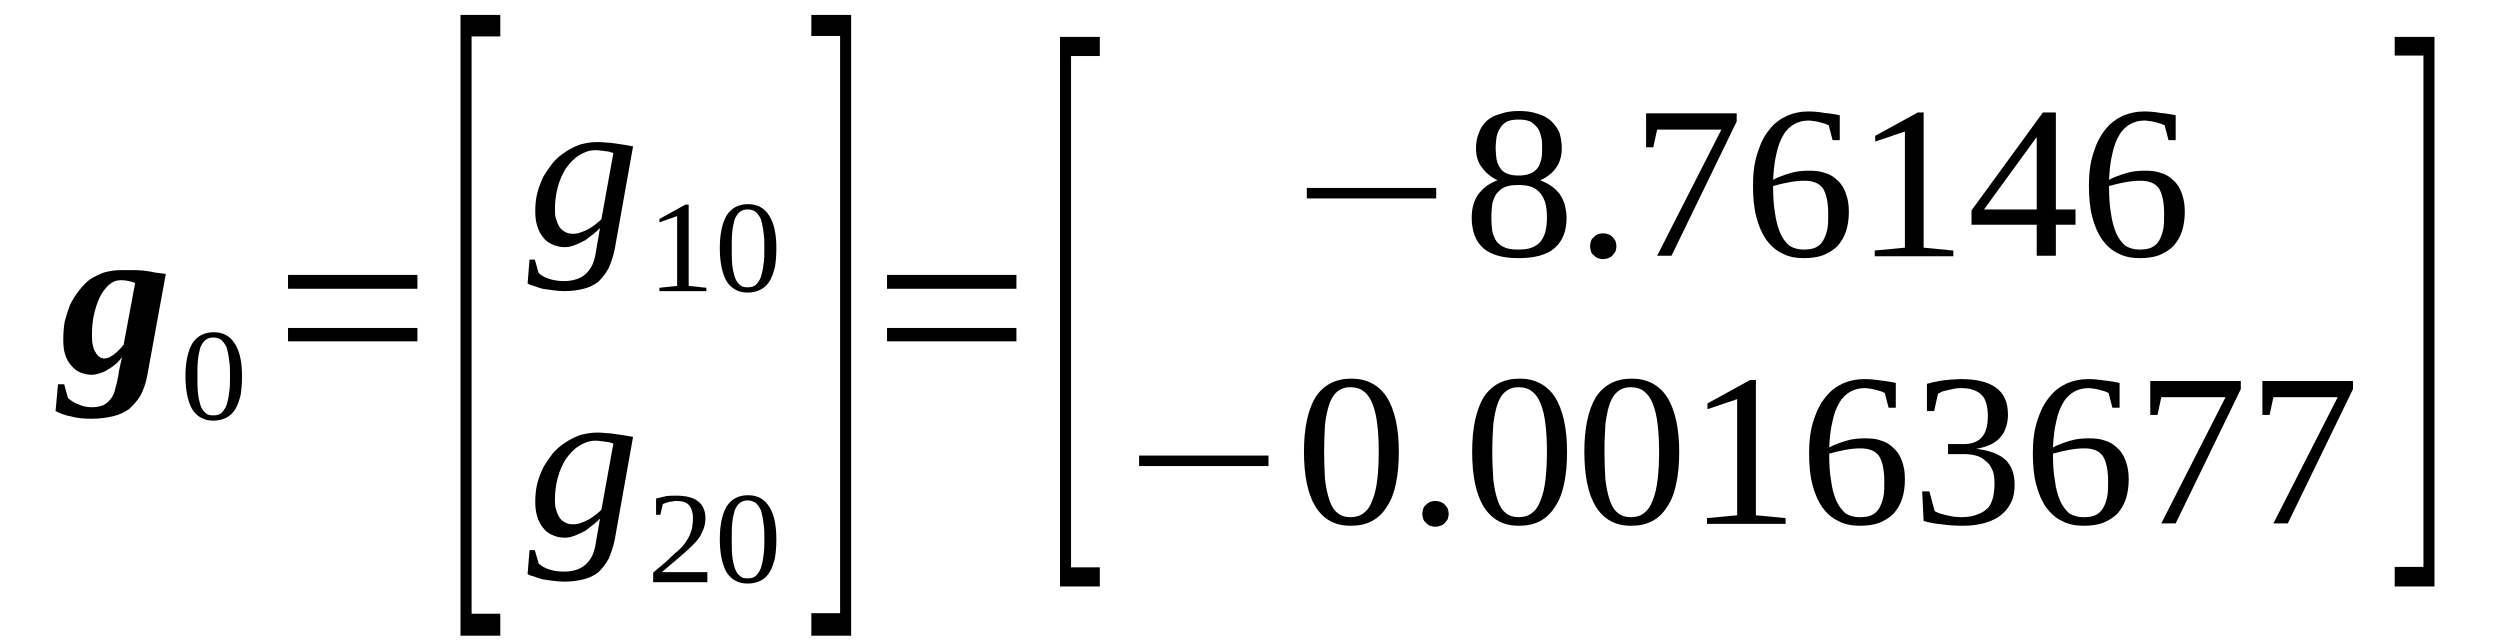
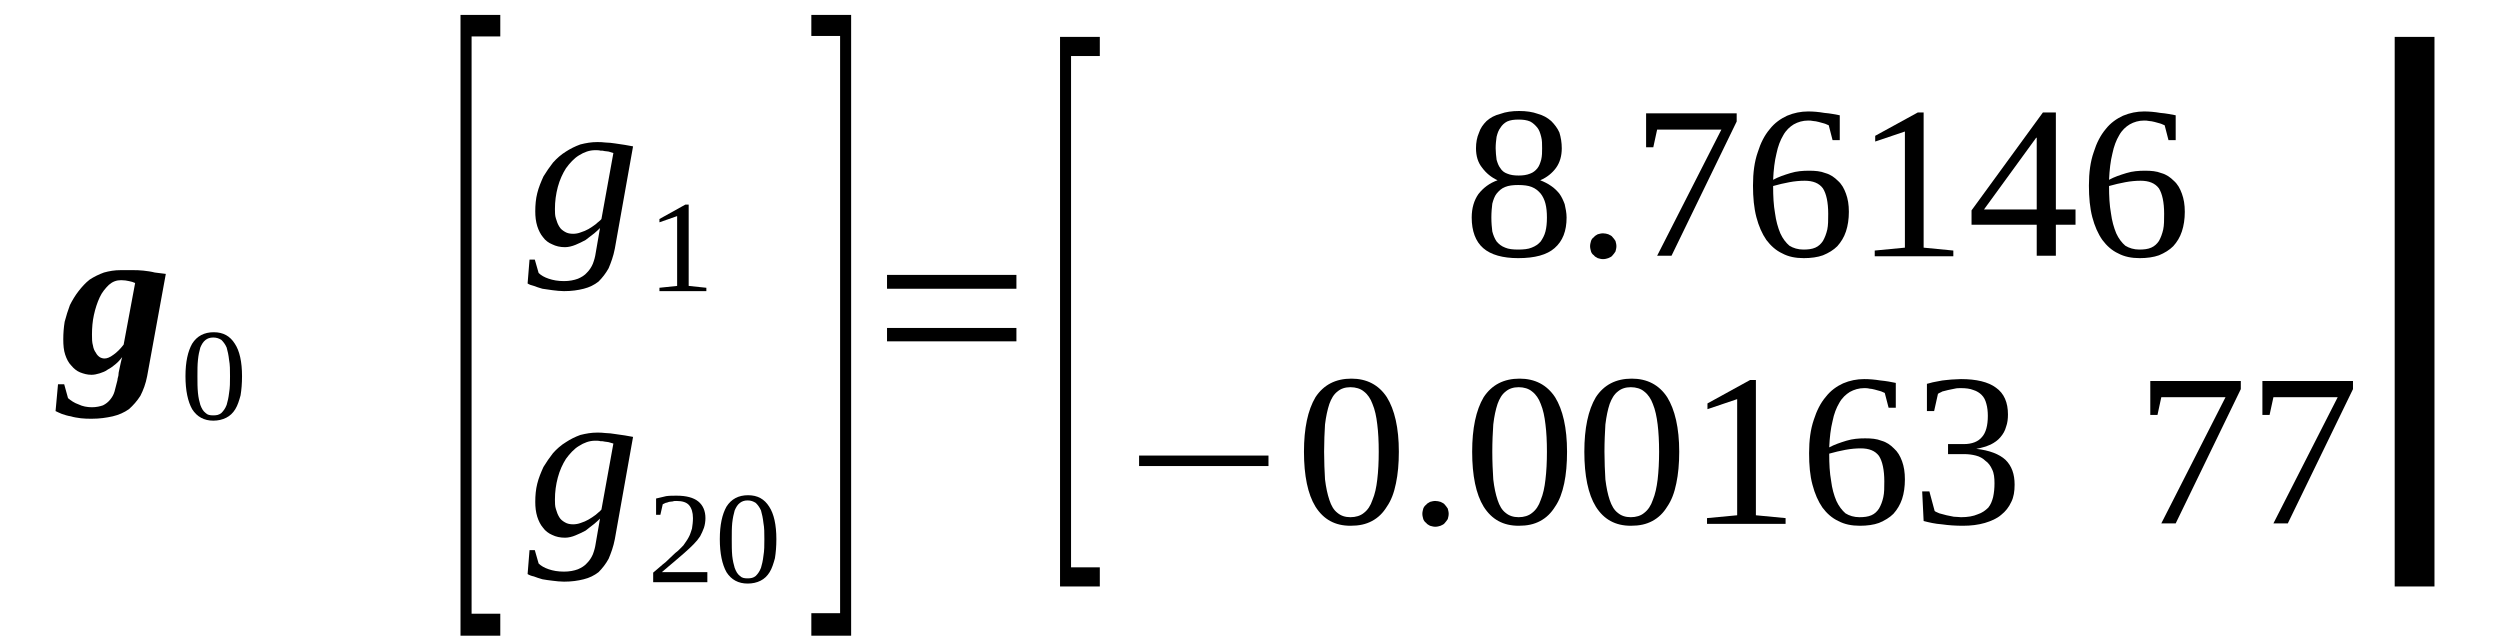
<svg xmlns="http://www.w3.org/2000/svg" height="38pt" version="1.1" viewBox="0 -38 148 38" width="148pt">
  <defs>
    <clipPath id="clip1">
      <path clip-rule="evenodd" d="M0 -37.992H147.922V-0.027H0V-37.992" />
    </clipPath>
  </defs>
  <g id="page1">
    <g>
      <path clip-path="url(#clip1)" d="M5.445 -18.191C5.445 -17.938 5.445 -17.738 5.504 -17.539C5.531 -17.371 5.59 -17.23 5.676 -17.117C5.73 -17.004 5.816 -16.918 5.902 -16.859C5.984 -16.805 6.098 -16.777 6.184 -16.777C6.328 -16.777 6.496 -16.832 6.723 -17.004C6.922 -17.145 7.121 -17.34 7.32 -17.598L8 -21.246C7.887 -21.301 7.773 -21.332 7.633 -21.359C7.52 -21.387 7.348 -21.414 7.176 -21.414C6.895 -21.414 6.668 -21.332 6.441 -21.133C6.242 -20.934 6.043 -20.707 5.902 -20.398C5.758 -20.086 5.645 -19.746 5.559 -19.352C5.477 -18.984 5.445 -18.586 5.445 -18.191ZM3.746 -17.906C3.746 -18.273 3.773 -18.613 3.828 -18.953C3.914 -19.293 4.027 -19.633 4.141 -19.945C4.285 -20.227 4.453 -20.512 4.652 -20.766C4.852 -21.02 5.051 -21.246 5.305 -21.445C5.559 -21.613 5.844 -21.754 6.156 -21.867C6.469 -21.953 6.781 -22.008 7.148 -22.008C7.348 -22.008 7.574 -22.008 7.801 -22.008S8.254 -22.008 8.484 -21.98C8.711 -21.953 8.938 -21.926 9.164 -21.867C9.391 -21.84 9.617 -21.812 9.816 -21.785L8.711 -15.73C8.625 -15.277 8.484 -14.91 8.312 -14.57C8.113 -14.258 7.887 -14.004 7.633 -13.777C7.348 -13.578 7.035 -13.438 6.668 -13.352C6.297 -13.27 5.902 -13.211 5.445 -13.211C5.219 -13.211 5.023 -13.211 4.793 -13.238C4.566 -13.27 4.367 -13.297 4.199 -13.352C4 -13.383 3.828 -13.438 3.66 -13.496C3.52 -13.551 3.406 -13.609 3.289 -13.664L3.434 -15.25H3.801L4.027 -14.43C4.199 -14.285 4.398 -14.145 4.652 -14.059C4.879 -13.945 5.164 -13.891 5.445 -13.891C5.703 -13.891 5.93 -13.945 6.098 -14.004C6.27 -14.09 6.41 -14.203 6.523 -14.344C6.637 -14.484 6.723 -14.625 6.781 -14.824C6.836 -15.024 6.895 -15.25 6.949 -15.477C6.949 -15.559 6.98 -15.645 7.008 -15.758C7.008 -15.871 7.035 -16.012 7.063 -16.125C7.094 -16.266 7.121 -16.379 7.148 -16.52C7.176 -16.633 7.207 -16.777 7.234 -16.859C7.121 -16.719 7.008 -16.578 6.836 -16.438C6.695 -16.324 6.555 -16.211 6.383 -16.125C6.242 -16.012 6.07 -15.957 5.902 -15.899C5.73 -15.844 5.559 -15.812 5.418 -15.812C5.164 -15.812 4.965 -15.871 4.738 -15.957C4.539 -16.039 4.367 -16.184 4.227 -16.352C4.059 -16.52 3.945 -16.746 3.859 -17.004C3.773 -17.258 3.746 -17.566 3.746 -17.906Z" fill-rule="evenodd" />
      <path clip-path="url(#clip1)" d="M14.328 -15.73C14.328 -15.304 14.297 -14.937 14.242 -14.597C14.156 -14.285 14.07 -14.004 13.93 -13.777C13.789 -13.55 13.617 -13.382 13.391 -13.269C13.164 -13.156 12.91 -13.097 12.625 -13.097C12.086 -13.097 11.66 -13.324 11.375 -13.777C11.121 -14.23 10.98 -14.879 10.98 -15.73C10.98 -16.578 11.121 -17.199 11.375 -17.652C11.66 -18.105 12.086 -18.332 12.652 -18.332C13.219 -18.332 13.617 -18.105 13.902 -17.652C14.184 -17.23 14.328 -16.578 14.328 -15.73ZM13.617 -15.73C13.617 -16.097 13.617 -16.406 13.562 -16.691C13.531 -16.972 13.476 -17.23 13.418 -17.425C13.332 -17.625 13.219 -17.765 13.105 -17.878C12.965 -17.964 12.824 -18.019 12.625 -18.019C12.426 -18.019 12.285 -17.964 12.172 -17.878C12.027 -17.765 11.945 -17.625 11.859 -17.425C11.801 -17.23 11.746 -16.972 11.719 -16.691C11.688 -16.406 11.688 -16.097 11.688 -15.73C11.688 -15.363 11.688 -15.05 11.719 -14.738C11.746 -14.457 11.801 -14.23 11.859 -14.031C11.945 -13.804 12.027 -13.664 12.172 -13.55C12.285 -13.437 12.426 -13.41 12.625 -13.41C12.824 -13.41 12.965 -13.437 13.105 -13.55C13.219 -13.664 13.332 -13.804 13.418 -14.031C13.476 -14.23 13.531 -14.457 13.562 -14.738C13.617 -15.05 13.617 -15.363 13.617 -15.73Z" fill-rule="evenodd" />
-       <path clip-path="url(#clip1)" d="M17.051 -17.793V-18.585H24.711V-17.793H17.051ZM17.051 -20.906V-21.726H24.711V-20.906H17.051Z" fill-rule="evenodd" />
      <path clip-path="url(#clip1)" d="M27.262 -0.367V-37.117H29.617V-35.843H27.918V-1.668H29.617V-0.367H27.262Z" fill-rule="evenodd" />
      <path clip-path="url(#clip1)" d="M33.93 -24.16C34.074 -24.16 34.242 -24.187 34.383 -24.246C34.555 -24.3 34.695 -24.359 34.84 -24.441C34.98 -24.527 35.121 -24.613 35.266 -24.726C35.379 -24.839 35.52 -24.921 35.605 -25.035L36.312 -28.941C36.227 -28.968 36.113 -28.996 36.031 -29.027C35.973 -29.027 35.887 -29.054 35.805 -29.054C35.719 -29.082 35.633 -29.082 35.547 -29.082C35.461 -29.109 35.348 -29.109 35.234 -29.109C34.895 -29.109 34.582 -28.996 34.27 -28.8C33.988 -28.628 33.73 -28.347 33.504 -28.035C33.305 -27.722 33.137 -27.355 33.023 -26.933C32.91 -26.507 32.852 -26.082 32.852 -25.628C32.852 -25.433 32.852 -25.234 32.91 -25.066C32.965 -24.867 33.023 -24.726 33.109 -24.585C33.191 -24.441 33.305 -24.359 33.449 -24.273C33.59 -24.187 33.762 -24.16 33.93 -24.16ZM35.52 -24.5C35.434 -24.414 35.32 -24.3 35.18 -24.187C35.008 -24.046 34.84 -23.933 34.668 -23.793C34.469 -23.679 34.27 -23.593 34.074 -23.507C33.875 -23.425 33.648 -23.367 33.449 -23.367C33.164 -23.367 32.91 -23.425 32.684 -23.539C32.484 -23.621 32.285 -23.761 32.145 -23.96C32 -24.132 31.887 -24.359 31.805 -24.613C31.719 -24.894 31.688 -25.179 31.688 -25.488C31.688 -25.855 31.719 -26.226 31.805 -26.562C31.887 -26.902 32.031 -27.242 32.172 -27.554C32.344 -27.835 32.539 -28.121 32.738 -28.375C32.965 -28.628 33.223 -28.855 33.504 -29.027C33.762 -29.195 34.043 -29.335 34.355 -29.449C34.695 -29.535 35.008 -29.589 35.348 -29.589C35.492 -29.589 35.66 -29.589 35.859 -29.562C36.031 -29.562 36.227 -29.535 36.426 -29.507C36.598 -29.476 36.797 -29.449 36.996 -29.422C37.164 -29.394 37.336 -29.363 37.477 -29.335L36.398 -23.281C36.312 -22.828 36.172 -22.46 36.031 -22.121C35.859 -21.812 35.66 -21.558 35.434 -21.332C35.18 -21.132 34.895 -20.992 34.555 -20.906C34.215 -20.82 33.844 -20.765 33.391 -20.765C33.164 -20.765 32.938 -20.793 32.711 -20.82C32.484 -20.851 32.285 -20.878 32.113 -20.906C31.918 -20.96 31.746 -21.019 31.605 -21.074C31.461 -21.105 31.32 -21.16 31.234 -21.218L31.348 -22.632H31.66L31.887 -21.839C32.031 -21.699 32.227 -21.585 32.484 -21.5C32.738 -21.414 33.023 -21.359 33.391 -21.359C33.703 -21.359 33.988 -21.414 34.215 -21.5C34.414 -21.585 34.613 -21.699 34.754 -21.867C34.895 -22.007 35.008 -22.179 35.094 -22.378C35.18 -22.605 35.234 -22.8 35.266 -23.027L35.52 -24.5Z" fill-rule="evenodd" />
      <path clip-path="url(#clip1)" d="M40.77 -21.074L41.816 -20.964V-20.765H39.039V-20.964L40.086 -21.074V-25.207L39.039 -24.839V-25.035L40.57 -25.886H40.77V-21.074Z" fill-rule="evenodd" />
-       <path clip-path="url(#clip1)" d="M45.961 -23.312C45.961 -22.886 45.93 -22.519 45.875 -22.179C45.789 -21.867 45.703 -21.585 45.562 -21.359C45.422 -21.132 45.25 -20.964 45.023 -20.851C44.797 -20.738 44.539 -20.679 44.258 -20.679C43.719 -20.679 43.293 -20.906 43.008 -21.359C42.754 -21.812 42.613 -22.46 42.613 -23.312C42.613 -24.16 42.754 -24.781 43.008 -25.234C43.293 -25.687 43.719 -25.914 44.285 -25.914S45.25 -25.687 45.535 -25.234C45.816 -24.808 45.961 -24.16 45.961 -23.312ZM45.25 -23.312C45.25 -23.679 45.25 -23.988 45.195 -24.273C45.164 -24.554 45.109 -24.808 45.051 -25.007C44.965 -25.207 44.852 -25.347 44.738 -25.46C44.598 -25.546 44.457 -25.601 44.258 -25.601C44.059 -25.601 43.918 -25.546 43.805 -25.46C43.66 -25.347 43.578 -25.207 43.492 -25.007C43.434 -24.808 43.379 -24.554 43.348 -24.273C43.32 -23.988 43.32 -23.679 43.32 -23.312C43.32 -22.941 43.32 -22.632 43.348 -22.32C43.379 -22.039 43.434 -21.812 43.492 -21.613C43.578 -21.386 43.66 -21.246 43.805 -21.132C43.918 -21.019 44.059 -20.992 44.258 -20.992C44.457 -20.992 44.598 -21.019 44.738 -21.132C44.852 -21.246 44.965 -21.386 45.051 -21.613C45.109 -21.812 45.164 -22.039 45.195 -22.32C45.25 -22.632 45.25 -22.941 45.25 -23.312Z" fill-rule="evenodd" />
      <path clip-path="url(#clip1)" d="M33.93 -6.96C34.074 -6.96 34.242 -6.988 34.383 -7.043C34.555 -7.101 34.695 -7.156 34.84 -7.242C34.98 -7.328 35.121 -7.41 35.266 -7.523C35.379 -7.636 35.52 -7.722 35.605 -7.835L36.312 -11.742C36.227 -11.769 36.113 -11.796 36.031 -11.824C35.973 -11.824 35.887 -11.855 35.805 -11.855C35.719 -11.882 35.633 -11.882 35.547 -11.882C35.461 -11.91 35.348 -11.91 35.234 -11.91C34.895 -11.91 34.582 -11.796 34.27 -11.597C33.988 -11.429 33.73 -11.144 33.504 -10.835C33.305 -10.523 33.137 -10.156 33.023 -9.73C32.91 -9.308 32.852 -8.882 32.852 -8.429C32.852 -8.23 32.852 -8.035 32.91 -7.863C32.965 -7.668 33.023 -7.523 33.109 -7.382C33.191 -7.242 33.305 -7.156 33.449 -7.074C33.59 -6.988 33.762 -6.96 33.93 -6.96ZM35.52 -7.3C35.434 -7.214 35.32 -7.101 35.18 -6.988C35.008 -6.847 34.84 -6.734 34.668 -6.589C34.469 -6.476 34.27 -6.394 34.074 -6.308C33.875 -6.222 33.648 -6.168 33.449 -6.168C33.164 -6.168 32.91 -6.222 32.684 -6.335C32.484 -6.421 32.285 -6.562 32.145 -6.761C32 -6.929 31.887 -7.156 31.805 -7.41C31.719 -7.695 31.688 -7.976 31.688 -8.289C31.688 -8.656 31.719 -9.023 31.805 -9.363C31.887 -9.703 32.031 -10.043 32.172 -10.355C32.344 -10.636 32.539 -10.921 32.738 -11.175C32.965 -11.429 33.223 -11.656 33.504 -11.824C33.762 -11.996 34.043 -12.136 34.355 -12.25C34.695 -12.335 35.008 -12.39 35.348 -12.39C35.492 -12.39 35.66 -12.39 35.859 -12.363C36.031 -12.363 36.227 -12.335 36.426 -12.304C36.598 -12.277 36.797 -12.25 36.996 -12.222C37.164 -12.191 37.336 -12.164 37.477 -12.136L36.398 -6.082C36.312 -5.628 36.172 -5.261 36.031 -4.921C35.859 -4.609 35.66 -4.355 35.434 -4.128C35.18 -3.933 34.895 -3.789 34.555 -3.707C34.215 -3.621 33.844 -3.566 33.391 -3.566C33.164 -3.566 32.938 -3.593 32.711 -3.621C32.484 -3.648 32.285 -3.675 32.113 -3.707C31.918 -3.761 31.746 -3.82 31.605 -3.875C31.461 -3.902 31.32 -3.96 31.234 -4.015L31.348 -5.433H31.66L31.887 -4.64C32.031 -4.5 32.227 -4.386 32.484 -4.3C32.738 -4.214 33.023 -4.16 33.391 -4.16C33.703 -4.16 33.988 -4.214 34.215 -4.3C34.414 -4.386 34.613 -4.5 34.754 -4.668C34.895 -4.808 35.008 -4.98 35.094 -5.175C35.18 -5.402 35.234 -5.601 35.266 -5.828L35.52 -7.3Z" fill-rule="evenodd" />
      <path clip-path="url(#clip1)" d="M41.875 -3.535H38.668V-4.101C38.953 -4.328 39.18 -4.554 39.406 -4.722C39.605 -4.921 39.805 -5.093 39.973 -5.261C40.172 -5.402 40.312 -5.574 40.457 -5.714C40.57 -5.882 40.684 -6.027 40.77 -6.195C40.852 -6.335 40.91 -6.535 40.965 -6.703C40.996 -6.902 41.023 -7.101 41.023 -7.328C41.023 -7.668 40.938 -7.921 40.797 -8.089C40.652 -8.261 40.398 -8.343 40.059 -8.343C39.973 -8.343 39.887 -8.343 39.832 -8.316C39.746 -8.316 39.66 -8.289 39.605 -8.289C39.52 -8.261 39.461 -8.23 39.406 -8.23C39.348 -8.203 39.293 -8.175 39.234 -8.148L39.094 -7.523H38.84V-8.488C39.039 -8.543 39.234 -8.57 39.434 -8.628C39.633 -8.656 39.832 -8.656 40.059 -8.656C40.625 -8.656 41.051 -8.543 41.336 -8.316C41.617 -8.089 41.762 -7.75 41.762 -7.328C41.762 -7.128 41.73 -6.929 41.676 -6.761C41.617 -6.589 41.535 -6.421 41.449 -6.253C41.336 -6.082 41.223 -5.941 41.051 -5.769C40.91 -5.628 40.738 -5.46 40.539 -5.289C40.344 -5.121 40.145 -4.949 39.918 -4.753C39.691 -4.554 39.434 -4.355 39.18 -4.128H41.875V-3.535Z" fill-rule="evenodd" />
      <path clip-path="url(#clip1)" d="M45.961 -6.082C45.961 -5.656 45.93 -5.289 45.875 -4.949C45.789 -4.64 45.703 -4.355 45.562 -4.128C45.422 -3.902 45.25 -3.734 45.023 -3.621C44.797 -3.507 44.539 -3.453 44.258 -3.453C43.719 -3.453 43.293 -3.675 43.008 -4.128C42.754 -4.582 42.613 -5.234 42.613 -6.082C42.613 -6.929 42.754 -7.554 43.008 -8.007C43.293 -8.457 43.719 -8.683 44.285 -8.683S45.25 -8.457 45.535 -8.007C45.816 -7.582 45.961 -6.929 45.961 -6.082ZM45.25 -6.082C45.25 -6.449 45.25 -6.761 45.195 -7.043C45.164 -7.328 45.109 -7.582 45.051 -7.781C44.965 -7.976 44.852 -8.121 44.738 -8.23C44.598 -8.316 44.457 -8.375 44.258 -8.375C44.059 -8.375 43.918 -8.316 43.805 -8.23C43.66 -8.121 43.578 -7.976 43.492 -7.781C43.434 -7.582 43.379 -7.328 43.348 -7.043C43.32 -6.761 43.32 -6.449 43.32 -6.082C43.32 -5.714 43.32 -5.402 43.348 -5.093C43.379 -4.808 43.434 -4.582 43.492 -4.386C43.578 -4.16 43.66 -4.015 43.805 -3.902C43.918 -3.789 44.059 -3.761 44.258 -3.761C44.457 -3.761 44.598 -3.789 44.738 -3.902C44.852 -4.015 44.965 -4.16 45.051 -4.386C45.109 -4.582 45.164 -4.808 45.195 -5.093C45.25 -5.402 45.25 -5.714 45.25 -6.082Z" fill-rule="evenodd" />
      <path clip-path="url(#clip1)" d="M50.387 -0.367H48.031V-1.699H49.734V-35.871H48.031V-37.117H50.387V-0.367Z" fill-rule="evenodd" />
      <path clip-path="url(#clip1)" d="M52.512 -17.793V-18.585H60.172V-17.793H52.512ZM52.512 -20.906V-21.726H60.172V-20.906H52.512Z" fill-rule="evenodd" />
      <path clip-path="url(#clip1)" d="M62.754 -3.281V-35.816H65.109V-34.683H63.406V-4.414H65.109V-3.281H62.754Z" fill-rule="evenodd" />
-       <path clip-path="url(#clip1)" d="M77.363 -26.253V-26.875H85.023V-26.253H77.363Z" fill-rule="evenodd" />
      <path clip-path="url(#clip1)" d="M92.457 -29.222C92.457 -28.769 92.344 -28.375 92.117 -28.062C91.891 -27.753 91.578 -27.496 91.18 -27.328C91.406 -27.242 91.637 -27.128 91.832 -26.988C92.004 -26.875 92.176 -26.707 92.316 -26.535C92.457 -26.339 92.543 -26.14 92.629 -25.914C92.684 -25.66 92.742 -25.406 92.742 -25.121C92.742 -24.328 92.516 -23.734 92.031 -23.312C91.578 -22.914 90.867 -22.718 89.875 -22.718C88.969 -22.718 88.258 -22.914 87.805 -23.312C87.352 -23.707 87.125 -24.328 87.125 -25.121C87.125 -25.687 87.266 -26.14 87.519 -26.507C87.805 -26.875 88.176 -27.16 88.656 -27.328C88.289 -27.496 87.977 -27.753 87.75 -28.062C87.492 -28.375 87.379 -28.769 87.379 -29.222C87.379 -29.562 87.438 -29.875 87.551 -30.128C87.637 -30.41 87.805 -30.636 88.004 -30.835C88.23 -31.035 88.484 -31.175 88.828 -31.261C89.137 -31.375 89.508 -31.429 89.934 -31.429C90.359 -31.429 90.727 -31.375 91.039 -31.261C91.352 -31.175 91.605 -31.035 91.832 -30.835C92.031 -30.636 92.203 -30.41 92.316 -30.156C92.402 -29.875 92.457 -29.562 92.457 -29.222ZM91.578 -25.121C91.578 -25.433 91.551 -25.714 91.492 -25.941C91.438 -26.168 91.324 -26.394 91.211 -26.535C91.066 -26.707 90.898 -26.847 90.672 -26.933C90.473 -27.015 90.188 -27.047 89.875 -27.047C89.562 -27.047 89.309 -27.015 89.109 -26.933C88.883 -26.847 88.742 -26.707 88.598 -26.535C88.484 -26.394 88.402 -26.168 88.344 -25.941C88.316 -25.714 88.289 -25.433 88.289 -25.121C88.289 -24.808 88.316 -24.527 88.344 -24.3C88.402 -24.074 88.484 -23.875 88.598 -23.707C88.742 -23.539 88.883 -23.425 89.109 -23.339C89.309 -23.253 89.562 -23.226 89.875 -23.226C90.188 -23.226 90.473 -23.253 90.672 -23.339C90.898 -23.425 91.066 -23.539 91.211 -23.707C91.324 -23.875 91.438 -24.074 91.492 -24.3C91.551 -24.527 91.578 -24.808 91.578 -25.121ZM91.293 -29.222C91.293 -29.476 91.293 -29.703 91.238 -29.902C91.18 -30.128 91.125 -30.296 91.012 -30.441C90.898 -30.582 90.754 -30.722 90.586 -30.808C90.387 -30.894 90.16 -30.921 89.906 -30.921C89.621 -30.921 89.422 -30.894 89.223 -30.808C89.055 -30.722 88.91 -30.582 88.828 -30.441C88.715 -30.296 88.656 -30.128 88.598 -29.902C88.57 -29.703 88.543 -29.476 88.543 -29.222C88.543 -28.996 88.57 -28.769 88.598 -28.543C88.656 -28.347 88.715 -28.175 88.828 -28.035C88.91 -27.894 89.055 -27.781 89.223 -27.722C89.422 -27.64 89.621 -27.609 89.906 -27.609C90.16 -27.609 90.387 -27.64 90.586 -27.722C90.754 -27.781 90.898 -27.894 91.012 -28.035C91.125 -28.175 91.18 -28.347 91.238 -28.543C91.293 -28.769 91.293 -28.996 91.293 -29.222Z" fill-rule="evenodd" />
      <path clip-path="url(#clip1)" d="M95.691 -23.425C95.691 -23.312 95.664 -23.226 95.637 -23.113C95.578 -23.027 95.523 -22.941 95.465 -22.886C95.41 -22.8 95.324 -22.773 95.211 -22.718C95.125 -22.687 95.012 -22.66 94.898 -22.66C94.785 -22.66 94.699 -22.687 94.586 -22.718C94.5 -22.773 94.414 -22.8 94.359 -22.886C94.273 -22.941 94.215 -23.027 94.188 -23.113C94.16 -23.226 94.133 -23.312 94.133 -23.425C94.133 -23.539 94.16 -23.621 94.188 -23.734C94.215 -23.82 94.273 -23.906 94.359 -23.96C94.414 -24.046 94.5 -24.074 94.586 -24.132C94.699 -24.16 94.785 -24.187 94.898 -24.187C95.012 -24.187 95.125 -24.16 95.211 -24.132C95.324 -24.074 95.41 -24.046 95.465 -23.96C95.523 -23.906 95.578 -23.82 95.637 -23.734C95.664 -23.621 95.691 -23.539 95.691 -23.425Z" fill-rule="evenodd" />
      <path clip-path="url(#clip1)" d="M97.875 -29.281H97.449V-31.289H102.812V-30.808L98.953 -22.859H98.102L101.906 -30.328H98.102L97.875 -29.281Z" fill-rule="evenodd" />
      <path clip-path="url(#clip1)" d="M109.453 -25.46C109.453 -25.035 109.395 -24.64 109.281 -24.3C109.168 -23.96 108.996 -23.679 108.77 -23.425C108.543 -23.199 108.262 -23.027 107.918 -22.886C107.609 -22.773 107.211 -22.718 106.785 -22.718C106.301 -22.718 105.875 -22.8 105.508 -23C105.141 -23.168 104.828 -23.453 104.57 -23.793C104.316 -24.16 104.117 -24.613 103.977 -25.148C103.836 -25.687 103.777 -26.308 103.777 -27.015C103.777 -27.781 103.863 -28.429 104.062 -28.996C104.23 -29.535 104.457 -29.988 104.77 -30.355C105.055 -30.722 105.422 -30.976 105.793 -31.148C106.187 -31.316 106.613 -31.402 107.039 -31.402C107.352 -31.402 107.664 -31.375 108.004 -31.316C108.344 -31.289 108.629 -31.23 108.914 -31.175V-29.703H108.488L108.262 -30.582C108.176 -30.609 108.09 -30.668 107.977 -30.695C107.891 -30.722 107.777 -30.75 107.664 -30.781C107.551 -30.808 107.437 -30.835 107.352 -30.835C107.238 -30.863 107.125 -30.863 107.039 -30.863C106.727 -30.863 106.445 -30.781 106.187 -30.636C105.961 -30.496 105.734 -30.296 105.566 -29.988C105.395 -29.703 105.254 -29.335 105.168 -28.914C105.055 -28.46 104.996 -27.949 104.969 -27.355C105.281 -27.527 105.621 -27.64 105.992 -27.753C106.359 -27.867 106.727 -27.894 107.098 -27.894C107.465 -27.894 107.777 -27.867 108.062 -27.753C108.375 -27.668 108.602 -27.496 108.801 -27.3C109.027 -27.101 109.168 -26.847 109.281 -26.535C109.395 -26.226 109.453 -25.886 109.453 -25.46ZM106.758 -23.226C107.039 -23.226 107.266 -23.253 107.465 -23.339C107.664 -23.425 107.805 -23.566 107.918 -23.734C108.031 -23.933 108.117 -24.16 108.176 -24.414C108.23 -24.668 108.23 -24.98 108.23 -25.347C108.23 -26.027 108.117 -26.535 107.918 -26.847C107.691 -27.16 107.324 -27.3 106.84 -27.3C106.559 -27.3 106.246 -27.273 105.934 -27.214C105.621 -27.16 105.281 -27.074 104.969 -26.988C104.969 -26.367 104.996 -25.855 105.082 -25.375C105.141 -24.921 105.254 -24.527 105.395 -24.187C105.535 -23.875 105.734 -23.621 105.934 -23.453C106.16 -23.312 106.445 -23.226 106.758 -23.226Z" fill-rule="evenodd" />
      <path clip-path="url(#clip1)" d="M113.879 -23.339L115.637 -23.168V-22.828H110.984V-23.168L112.77 -23.339V-30.214L111.012 -29.621V-29.96L113.535 -31.343H113.879V-23.339Z" fill-rule="evenodd" />
      <path clip-path="url(#clip1)" d="M121.707 -24.695V-22.859H120.574V-24.695H116.715V-25.546L120.941 -31.343H121.707V-25.601H122.871V-24.695H121.707ZM120.574 -29.847H120.543L117.453 -25.601H120.574V-29.847Z" fill-rule="evenodd" />
      <path clip-path="url(#clip1)" d="M129.34 -25.46C129.34 -25.035 129.281 -24.64 129.168 -24.3C129.055 -23.96 128.887 -23.679 128.656 -23.425C128.43 -23.199 128.148 -23.027 127.809 -22.886C127.496 -22.773 127.098 -22.718 126.672 -22.718C126.191 -22.718 125.766 -22.8 125.395 -23C125.027 -23.168 124.715 -23.453 124.461 -23.793C124.203 -24.16 124.004 -24.613 123.863 -25.148C123.723 -25.687 123.664 -26.308 123.664 -27.015C123.664 -27.781 123.75 -28.429 123.949 -28.996C124.117 -29.535 124.348 -29.988 124.656 -30.355C124.941 -30.722 125.309 -30.976 125.68 -31.148C126.078 -31.316 126.5 -31.402 126.926 -31.402C127.238 -31.402 127.551 -31.375 127.891 -31.316C128.23 -31.289 128.516 -31.23 128.801 -31.175V-29.703H128.375L128.148 -30.582C128.062 -30.609 127.976 -30.668 127.863 -30.695C127.777 -30.722 127.664 -30.75 127.551 -30.781C127.437 -30.808 127.324 -30.835 127.238 -30.835C127.125 -30.863 127.012 -30.863 126.926 -30.863C126.617 -30.863 126.332 -30.781 126.078 -30.636C125.848 -30.496 125.621 -30.296 125.453 -29.988C125.281 -29.703 125.141 -29.335 125.055 -28.914C124.941 -28.46 124.883 -27.949 124.855 -27.355C125.168 -27.527 125.508 -27.64 125.879 -27.753C126.246 -27.867 126.617 -27.894 126.984 -27.894C127.351 -27.894 127.664 -27.867 127.949 -27.753C128.262 -27.668 128.488 -27.496 128.687 -27.3C128.914 -27.101 129.055 -26.847 129.168 -26.535C129.281 -26.226 129.34 -25.886 129.34 -25.46ZM126.645 -23.226C126.926 -23.226 127.156 -23.253 127.351 -23.339C127.551 -23.425 127.695 -23.566 127.809 -23.734C127.922 -23.933 128.004 -24.16 128.062 -24.414C128.117 -24.668 128.117 -24.98 128.117 -25.347C128.117 -26.027 128.004 -26.535 127.809 -26.847C127.578 -27.16 127.211 -27.3 126.73 -27.3C126.445 -27.3 126.133 -27.273 125.82 -27.214C125.508 -27.16 125.168 -27.074 124.855 -26.988C124.855 -26.367 124.883 -25.855 124.969 -25.375C125.027 -24.921 125.141 -24.527 125.281 -24.187C125.422 -23.875 125.621 -23.621 125.82 -23.453C126.047 -23.312 126.332 -23.226 126.645 -23.226Z" fill-rule="evenodd" />
      <path clip-path="url(#clip1)" d="M67.434 -10.41V-11.031H75.094V-10.41H67.434Z" fill-rule="evenodd" />
      <path clip-path="url(#clip1)" d="M82.812 -11.257C82.812 -10.55 82.754 -9.929 82.641 -9.39C82.527 -8.828 82.359 -8.375 82.102 -8.007C81.875 -7.636 81.594 -7.355 81.223 -7.156C80.855 -6.96 80.457 -6.875 79.945 -6.875C79.039 -6.875 78.359 -7.242 77.875 -8.007C77.422 -8.742 77.195 -9.843 77.195 -11.257C77.195 -12.644 77.422 -13.718 77.875 -14.484C78.359 -15.218 79.066 -15.585 80.004 -15.585C80.91 -15.585 81.621 -15.218 82.102 -14.484C82.559 -13.75 82.812 -12.675 82.812 -11.257ZM81.621 -11.257C81.621 -11.855 81.594 -12.418 81.535 -12.871C81.48 -13.351 81.394 -13.75 81.25 -14.089C81.137 -14.398 80.969 -14.652 80.742 -14.824C80.543 -14.992 80.258 -15.078 79.945 -15.078C79.633 -15.078 79.379 -14.992 79.18 -14.824C78.953 -14.652 78.812 -14.398 78.699 -14.089C78.586 -13.75 78.5 -13.351 78.441 -12.871C78.414 -12.418 78.387 -11.855 78.387 -11.257C78.387 -10.664 78.414 -10.097 78.441 -9.617C78.5 -9.136 78.586 -8.742 78.699 -8.402C78.812 -8.062 78.953 -7.808 79.18 -7.636C79.379 -7.468 79.633 -7.382 79.945 -7.382C80.258 -7.382 80.543 -7.468 80.742 -7.636C80.969 -7.808 81.137 -8.062 81.25 -8.402C81.394 -8.742 81.48 -9.136 81.535 -9.617C81.594 -10.097 81.621 -10.664 81.621 -11.257Z" fill-rule="evenodd" />
      <path clip-path="url(#clip1)" d="M85.762 -7.582C85.762 -7.468 85.734 -7.382 85.707 -7.269C85.648 -7.187 85.594 -7.101 85.535 -7.043C85.48 -6.96 85.394 -6.929 85.281 -6.875C85.195 -6.847 85.082 -6.816 84.969 -6.816C84.855 -6.816 84.769 -6.847 84.656 -6.875C84.57 -6.929 84.484 -6.96 84.43 -7.043C84.344 -7.101 84.289 -7.187 84.258 -7.269C84.231 -7.382 84.203 -7.468 84.203 -7.582S84.231 -7.781 84.258 -7.894C84.289 -7.976 84.344 -8.062 84.43 -8.121C84.484 -8.203 84.57 -8.23 84.656 -8.289C84.769 -8.316 84.855 -8.343 84.969 -8.343C85.082 -8.343 85.195 -8.316 85.281 -8.289C85.394 -8.23 85.48 -8.203 85.535 -8.121C85.594 -8.062 85.648 -7.976 85.707 -7.894C85.734 -7.781 85.762 -7.695 85.762 -7.582Z" fill-rule="evenodd" />
      <path clip-path="url(#clip1)" d="M92.769 -11.257C92.769 -10.55 92.715 -9.929 92.602 -9.39C92.484 -8.828 92.316 -8.375 92.062 -8.007C91.832 -7.636 91.551 -7.355 91.18 -7.156C90.812 -6.96 90.414 -6.875 89.906 -6.875C88.996 -6.875 88.316 -7.242 87.832 -8.007C87.379 -8.742 87.152 -9.843 87.152 -11.257C87.152 -12.644 87.379 -13.718 87.832 -14.484C88.316 -15.218 89.023 -15.585 89.961 -15.585C90.867 -15.585 91.578 -15.218 92.062 -14.484C92.516 -13.75 92.769 -12.675 92.769 -11.257ZM91.578 -11.257C91.578 -11.855 91.551 -12.418 91.492 -12.871C91.438 -13.351 91.352 -13.75 91.211 -14.089C91.098 -14.398 90.926 -14.652 90.699 -14.824C90.5 -14.992 90.215 -15.078 89.906 -15.078C89.594 -15.078 89.336 -14.992 89.137 -14.824C88.91 -14.652 88.769 -14.398 88.656 -14.089C88.543 -13.75 88.457 -13.351 88.402 -12.871C88.371 -12.418 88.344 -11.855 88.344 -11.257C88.344 -10.664 88.371 -10.097 88.402 -9.617C88.457 -9.136 88.543 -8.742 88.656 -8.402C88.769 -8.062 88.91 -7.808 89.137 -7.636C89.336 -7.468 89.594 -7.382 89.906 -7.382C90.215 -7.382 90.5 -7.468 90.699 -7.636C90.926 -7.808 91.098 -8.062 91.211 -8.402C91.352 -8.742 91.438 -9.136 91.492 -9.617C91.551 -10.097 91.578 -10.664 91.578 -11.257Z" fill-rule="evenodd" />
      <path clip-path="url(#clip1)" d="M99.41 -11.257C99.41 -10.55 99.352 -9.929 99.238 -9.39C99.125 -8.828 98.953 -8.375 98.699 -8.007C98.473 -7.636 98.188 -7.355 97.82 -7.156C97.449 -6.96 97.055 -6.875 96.543 -6.875C95.637 -6.875 94.953 -7.242 94.473 -8.007C94.019 -8.742 93.793 -9.843 93.793 -11.257C93.793 -12.644 94.019 -13.718 94.473 -14.484C94.953 -15.218 95.664 -15.585 96.602 -15.585C97.508 -15.585 98.219 -15.218 98.699 -14.484C99.152 -13.75 99.41 -12.675 99.41 -11.257ZM98.219 -11.257C98.219 -11.855 98.188 -12.418 98.133 -12.871C98.074 -13.351 97.988 -13.75 97.848 -14.089C97.734 -14.398 97.562 -14.652 97.336 -14.824C97.141 -14.992 96.855 -15.078 96.543 -15.078C96.231 -15.078 95.977 -14.992 95.777 -14.824C95.551 -14.652 95.41 -14.398 95.293 -14.089C95.18 -13.75 95.098 -13.351 95.039 -12.871C95.012 -12.418 94.984 -11.855 94.984 -11.257C94.984 -10.664 95.012 -10.097 95.039 -9.617C95.098 -9.136 95.18 -8.742 95.293 -8.402C95.41 -8.062 95.551 -7.808 95.777 -7.636C95.977 -7.468 96.231 -7.382 96.543 -7.382C96.855 -7.382 97.141 -7.468 97.336 -7.636C97.562 -7.808 97.734 -8.062 97.848 -8.402C97.988 -8.742 98.074 -9.136 98.133 -9.617C98.188 -10.097 98.219 -10.664 98.219 -11.257Z" fill-rule="evenodd" />
      <path clip-path="url(#clip1)" d="M103.949 -7.496L105.707 -7.328V-6.988H101.055V-7.328L102.84 -7.496V-14.371L101.082 -13.777V-14.117L103.605 -15.504H103.949V-7.496Z" fill-rule="evenodd" />
      <path clip-path="url(#clip1)" d="M112.77 -9.617C112.77 -9.195 112.715 -8.796 112.602 -8.457C112.488 -8.121 112.316 -7.835 112.09 -7.582C111.863 -7.355 111.578 -7.187 111.238 -7.043C110.926 -6.929 110.531 -6.875 110.105 -6.875C109.621 -6.875 109.195 -6.96 108.828 -7.156C108.457 -7.328 108.144 -7.609 107.891 -7.949C107.637 -8.316 107.437 -8.769 107.297 -9.308C107.152 -9.843 107.098 -10.468 107.098 -11.175C107.098 -11.937 107.184 -12.589 107.379 -13.156C107.551 -13.691 107.777 -14.144 108.09 -14.511C108.375 -14.879 108.742 -15.136 109.109 -15.304C109.508 -15.476 109.933 -15.558 110.359 -15.558C110.672 -15.558 110.984 -15.531 111.324 -15.476C111.664 -15.445 111.949 -15.39 112.231 -15.332V-13.863H111.805L111.578 -14.738C111.492 -14.765 111.41 -14.824 111.297 -14.851C111.211 -14.879 111.098 -14.91 110.984 -14.937C110.871 -14.964 110.758 -14.992 110.672 -14.992C110.558 -15.023 110.445 -15.023 110.359 -15.023C110.047 -15.023 109.762 -14.937 109.508 -14.796C109.281 -14.652 109.055 -14.457 108.883 -14.144C108.715 -13.863 108.57 -13.496 108.488 -13.07C108.375 -12.617 108.316 -12.109 108.289 -11.515C108.601 -11.683 108.941 -11.796 109.308 -11.91C109.68 -12.023 110.047 -12.05 110.418 -12.05C110.785 -12.05 111.098 -12.023 111.379 -11.91C111.691 -11.824 111.918 -11.656 112.117 -11.457C112.344 -11.257 112.488 -11.004 112.602 -10.695C112.715 -10.382 112.77 -10.043 112.77 -9.617ZM110.074 -7.382C110.359 -7.382 110.586 -7.41 110.785 -7.496S111.125 -7.722 111.238 -7.894C111.352 -8.089 111.437 -8.316 111.492 -8.57C111.551 -8.828 111.551 -9.136 111.551 -9.503C111.551 -10.183 111.437 -10.695 111.238 -11.004C111.012 -11.316 110.644 -11.457 110.16 -11.457C109.879 -11.457 109.566 -11.429 109.254 -11.371C108.941 -11.316 108.601 -11.23 108.289 -11.144C108.289 -10.523 108.316 -10.015 108.402 -9.535C108.457 -9.082 108.57 -8.683 108.715 -8.343C108.855 -8.035 109.055 -7.781 109.254 -7.609C109.48 -7.468 109.762 -7.382 110.074 -7.382Z" fill-rule="evenodd" />
      <path clip-path="url(#clip1)" d="M119.265 -9.308C119.265 -8.91 119.211 -8.57 119.07 -8.289C118.926 -7.976 118.726 -7.722 118.473 -7.523C118.219 -7.3 117.879 -7.156 117.508 -7.043C117.113 -6.929 116.687 -6.875 116.203 -6.875C115.777 -6.875 115.352 -6.902 114.957 -6.96C114.559 -6.988 114.188 -7.074 113.879 -7.156L113.793 -8.91H114.219L114.531 -7.75C114.586 -7.695 114.699 -7.668 114.813 -7.609C114.957 -7.582 115.098 -7.523 115.238 -7.496C115.379 -7.468 115.523 -7.441 115.664 -7.41C115.836 -7.41 115.977 -7.382 116.09 -7.382C116.488 -7.382 116.828 -7.441 117.082 -7.554C117.34 -7.636 117.535 -7.781 117.707 -7.949C117.848 -8.121 117.934 -8.343 117.992 -8.57C118.047 -8.828 118.074 -9.082 118.074 -9.39C118.074 -9.703 118.047 -9.988 117.934 -10.21C117.848 -10.41 117.707 -10.609 117.535 -10.722C117.394 -10.863 117.195 -10.976 116.969 -11.031C116.742 -11.089 116.516 -11.117 116.262 -11.117H115.324V-11.71H116.262C116.742 -11.71 117.113 -11.855 117.34 -12.136C117.566 -12.39 117.68 -12.816 117.68 -13.382C117.68 -13.636 117.652 -13.89 117.594 -14.089C117.535 -14.316 117.453 -14.484 117.309 -14.625C117.195 -14.738 117.027 -14.851 116.828 -14.91C116.629 -14.992 116.375 -15.023 116.09 -15.023C115.977 -15.023 115.836 -15.023 115.723 -14.992C115.578 -14.964 115.438 -14.937 115.324 -14.91C115.211 -14.879 115.098 -14.851 114.984 -14.824C114.898 -14.765 114.785 -14.738 114.727 -14.683L114.5 -13.664H114.074V-15.277C114.219 -15.304 114.359 -15.363 114.531 -15.39C114.672 -15.418 114.84 -15.445 114.984 -15.476C115.152 -15.504 115.324 -15.504 115.523 -15.531C115.691 -15.531 115.891 -15.558 116.09 -15.558C116.996 -15.558 117.707 -15.39 118.16 -15.05C118.644 -14.71 118.871 -14.171 118.871 -13.464C118.871 -13.21 118.844 -12.957 118.758 -12.73C118.699 -12.504 118.586 -12.304 118.418 -12.109C118.273 -11.937 118.074 -11.796 117.848 -11.683C117.594 -11.57 117.309 -11.484 116.996 -11.429C117.766 -11.343 118.359 -11.117 118.726 -10.777C119.098 -10.41 119.265 -9.929 119.265 -9.308Z" fill-rule="evenodd" />
-       <path clip-path="url(#clip1)" d="M126.02 -9.617C126.02 -9.195 125.961 -8.796 125.848 -8.457C125.734 -8.121 125.566 -7.835 125.34 -7.582C125.113 -7.355 124.828 -7.187 124.488 -7.043C124.176 -6.929 123.777 -6.875 123.352 -6.875C122.871 -6.875 122.445 -6.96 122.074 -7.156C121.707 -7.328 121.395 -7.609 121.141 -7.949C120.883 -8.316 120.687 -8.769 120.543 -9.308C120.402 -9.843 120.344 -10.468 120.344 -11.175C120.344 -11.937 120.43 -12.589 120.629 -13.156C120.801 -13.691 121.027 -14.144 121.34 -14.511C121.621 -14.879 121.992 -15.136 122.359 -15.304C122.758 -15.476 123.184 -15.558 123.609 -15.558C123.922 -15.558 124.231 -15.531 124.574 -15.476C124.914 -15.445 125.195 -15.39 125.48 -15.332V-13.863H125.055L124.828 -14.738C124.742 -14.765 124.656 -14.824 124.543 -14.851C124.461 -14.879 124.348 -14.91 124.231 -14.937C124.117 -14.964 124.004 -14.992 123.922 -14.992C123.809 -15.023 123.691 -15.023 123.609 -15.023C123.297 -15.023 123.012 -14.937 122.758 -14.796C122.531 -14.652 122.305 -14.457 122.133 -14.144C121.961 -13.863 121.82 -13.496 121.734 -13.07C121.621 -12.617 121.566 -12.109 121.535 -11.515C121.848 -11.683 122.191 -11.796 122.559 -11.91C122.926 -12.023 123.297 -12.05 123.664 -12.05C124.035 -12.05 124.348 -12.023 124.629 -11.91C124.941 -11.824 125.168 -11.656 125.367 -11.457C125.594 -11.257 125.734 -11.004 125.848 -10.695C125.961 -10.382 126.02 -10.043 126.02 -9.617ZM123.324 -7.382C123.609 -7.382 123.836 -7.41 124.035 -7.496C124.231 -7.582 124.375 -7.722 124.488 -7.894C124.602 -8.089 124.688 -8.316 124.742 -8.57C124.801 -8.828 124.801 -9.136 124.801 -9.503C124.801 -10.183 124.688 -10.695 124.488 -11.004C124.262 -11.316 123.891 -11.457 123.41 -11.457C123.125 -11.457 122.813 -11.429 122.5 -11.371C122.191 -11.316 121.848 -11.23 121.535 -11.144C121.535 -10.523 121.566 -10.015 121.652 -9.535C121.707 -9.082 121.82 -8.683 121.961 -8.343C122.105 -8.035 122.305 -7.781 122.5 -7.609C122.731 -7.468 123.012 -7.382 123.324 -7.382Z" fill-rule="evenodd" />
      <path clip-path="url(#clip1)" d="M127.723 -13.437H127.297V-15.445H132.656V-14.964L128.801 -7.015H127.949L131.75 -14.484H127.949L127.723 -13.437Z" fill-rule="evenodd" />
      <path clip-path="url(#clip1)" d="M134.359 -13.437H133.934V-15.445H139.297V-14.964L135.438 -7.015H134.586L138.391 -14.484H134.586L134.359 -13.437Z" fill-rule="evenodd" />
-       <path clip-path="url(#clip1)" d="M144.121 -3.281H141.766V-4.441H143.469V-34.711H141.766V-35.816H144.121V-3.281Z" fill-rule="evenodd" />
+       <path clip-path="url(#clip1)" d="M144.121 -3.281H141.766V-4.441V-34.711H141.766V-35.816H144.121V-3.281Z" fill-rule="evenodd" />
    </g>
  </g>
</svg>